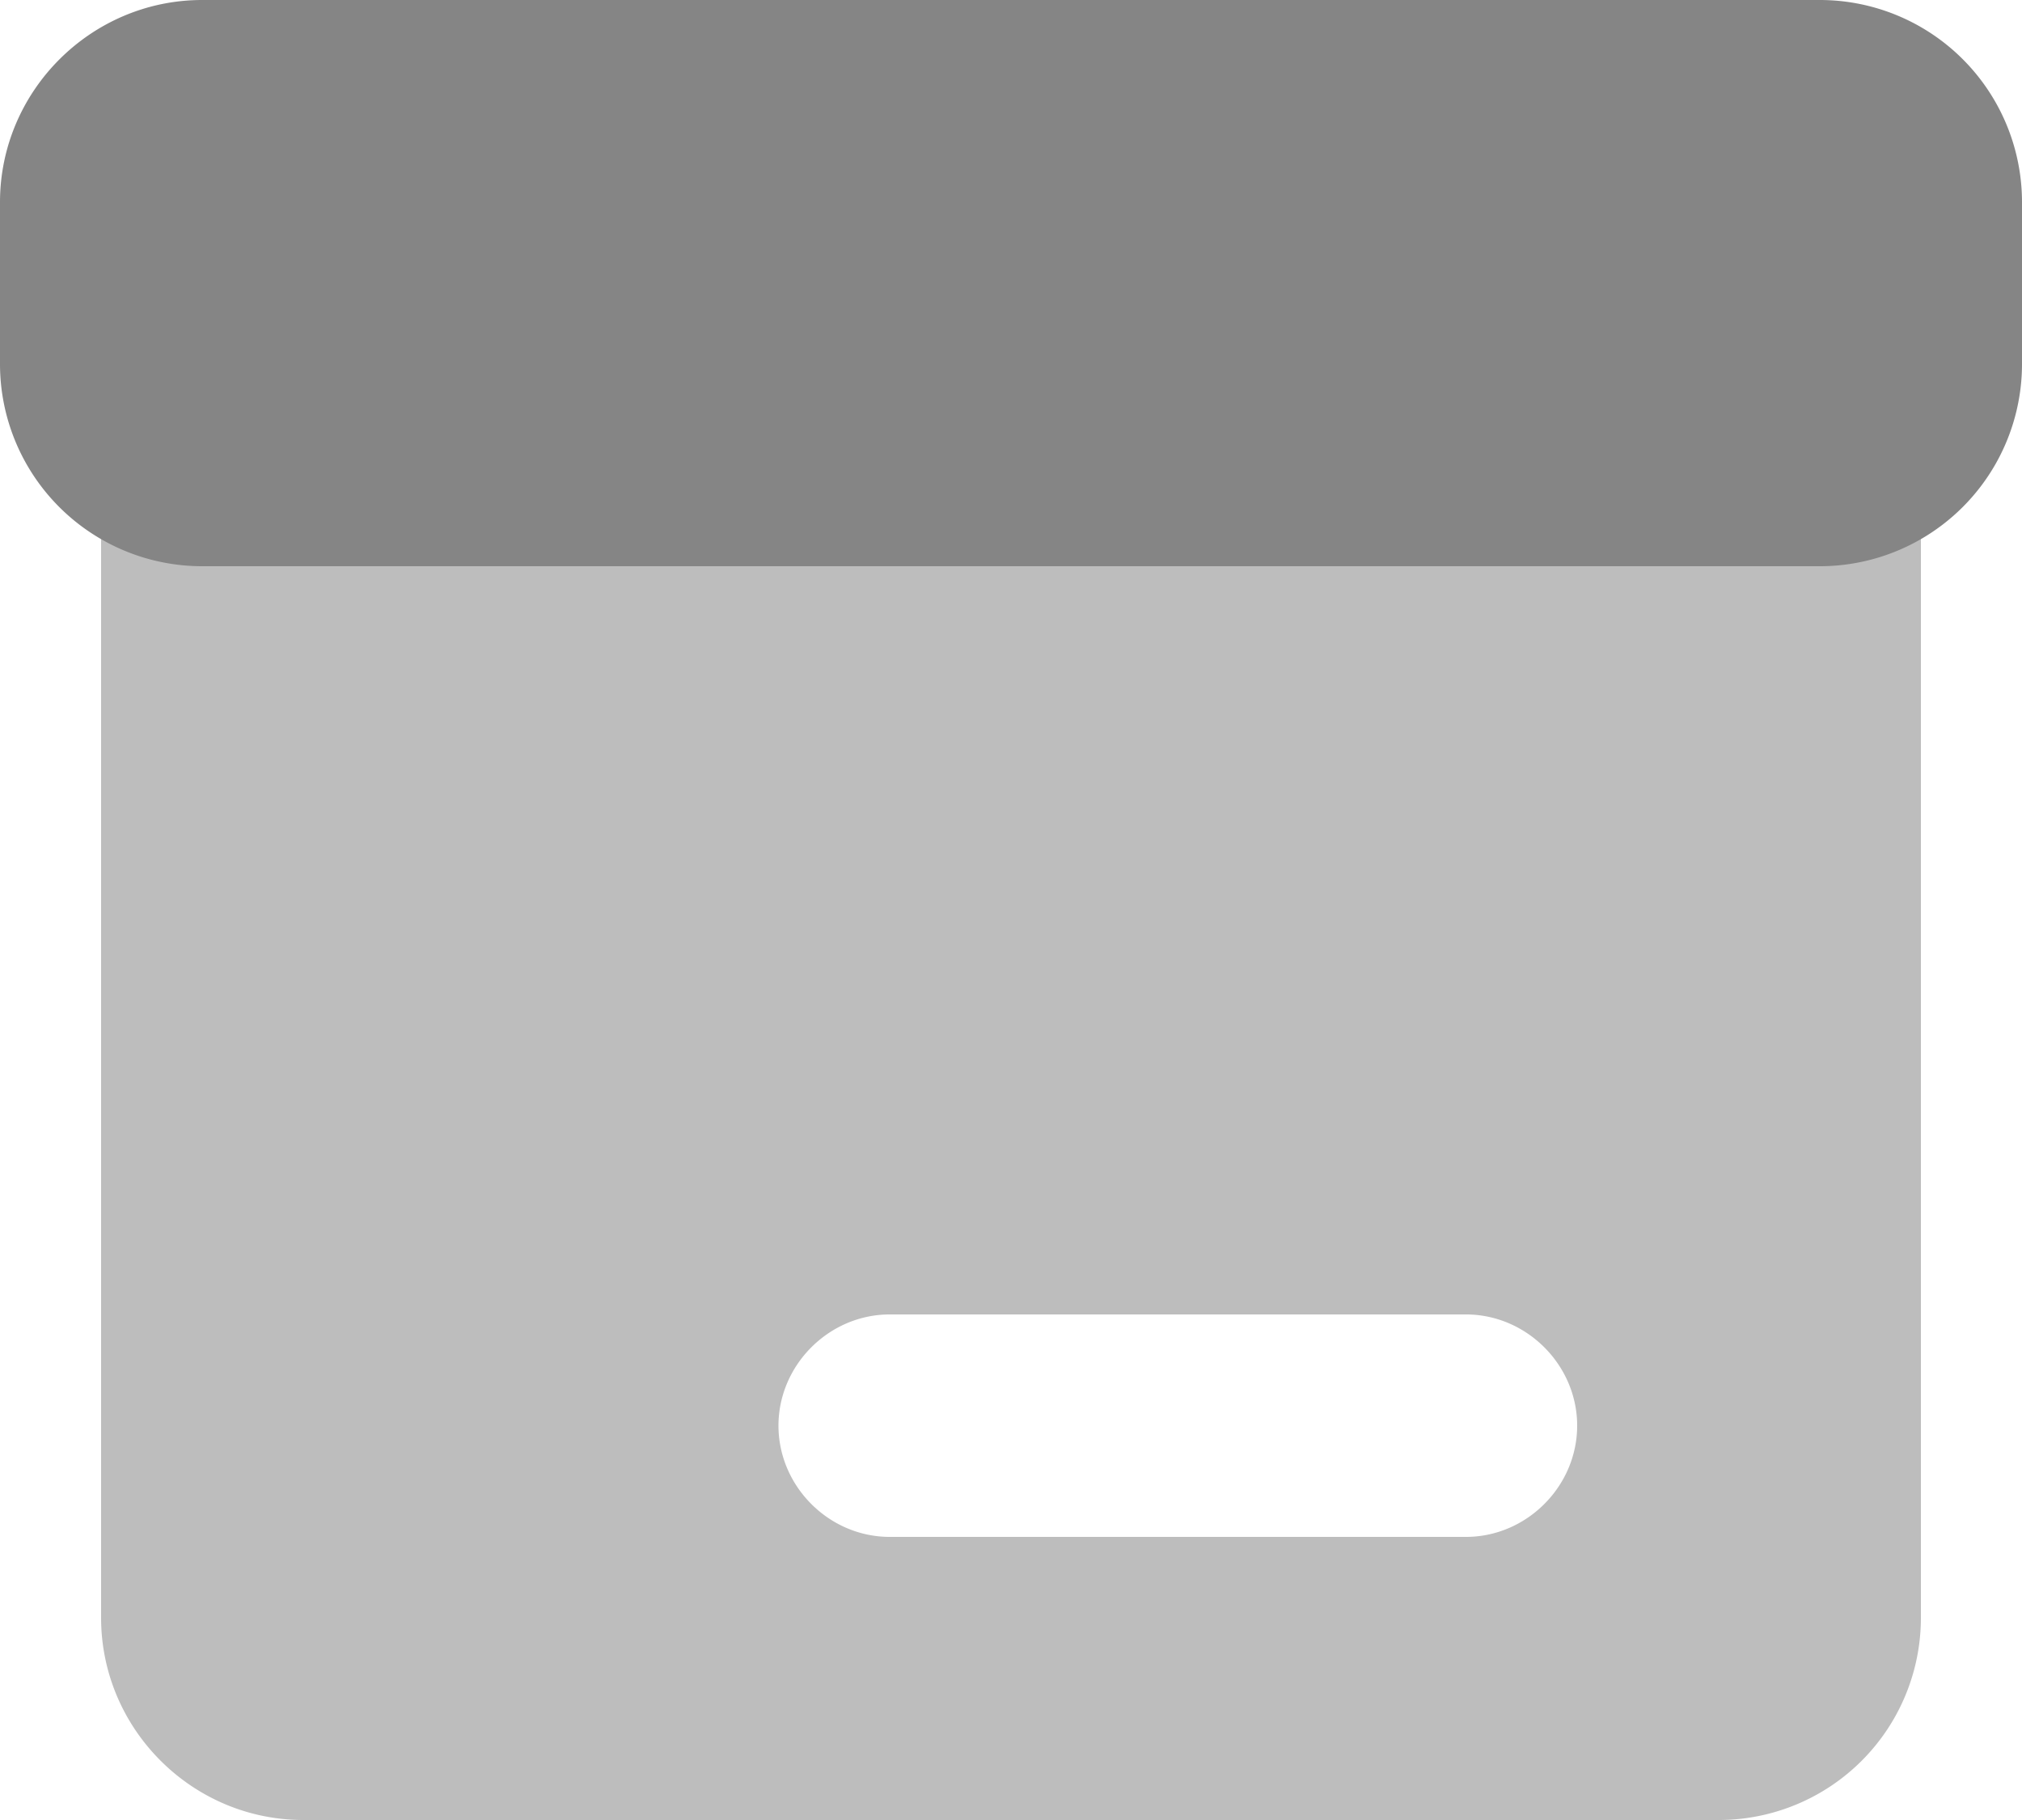
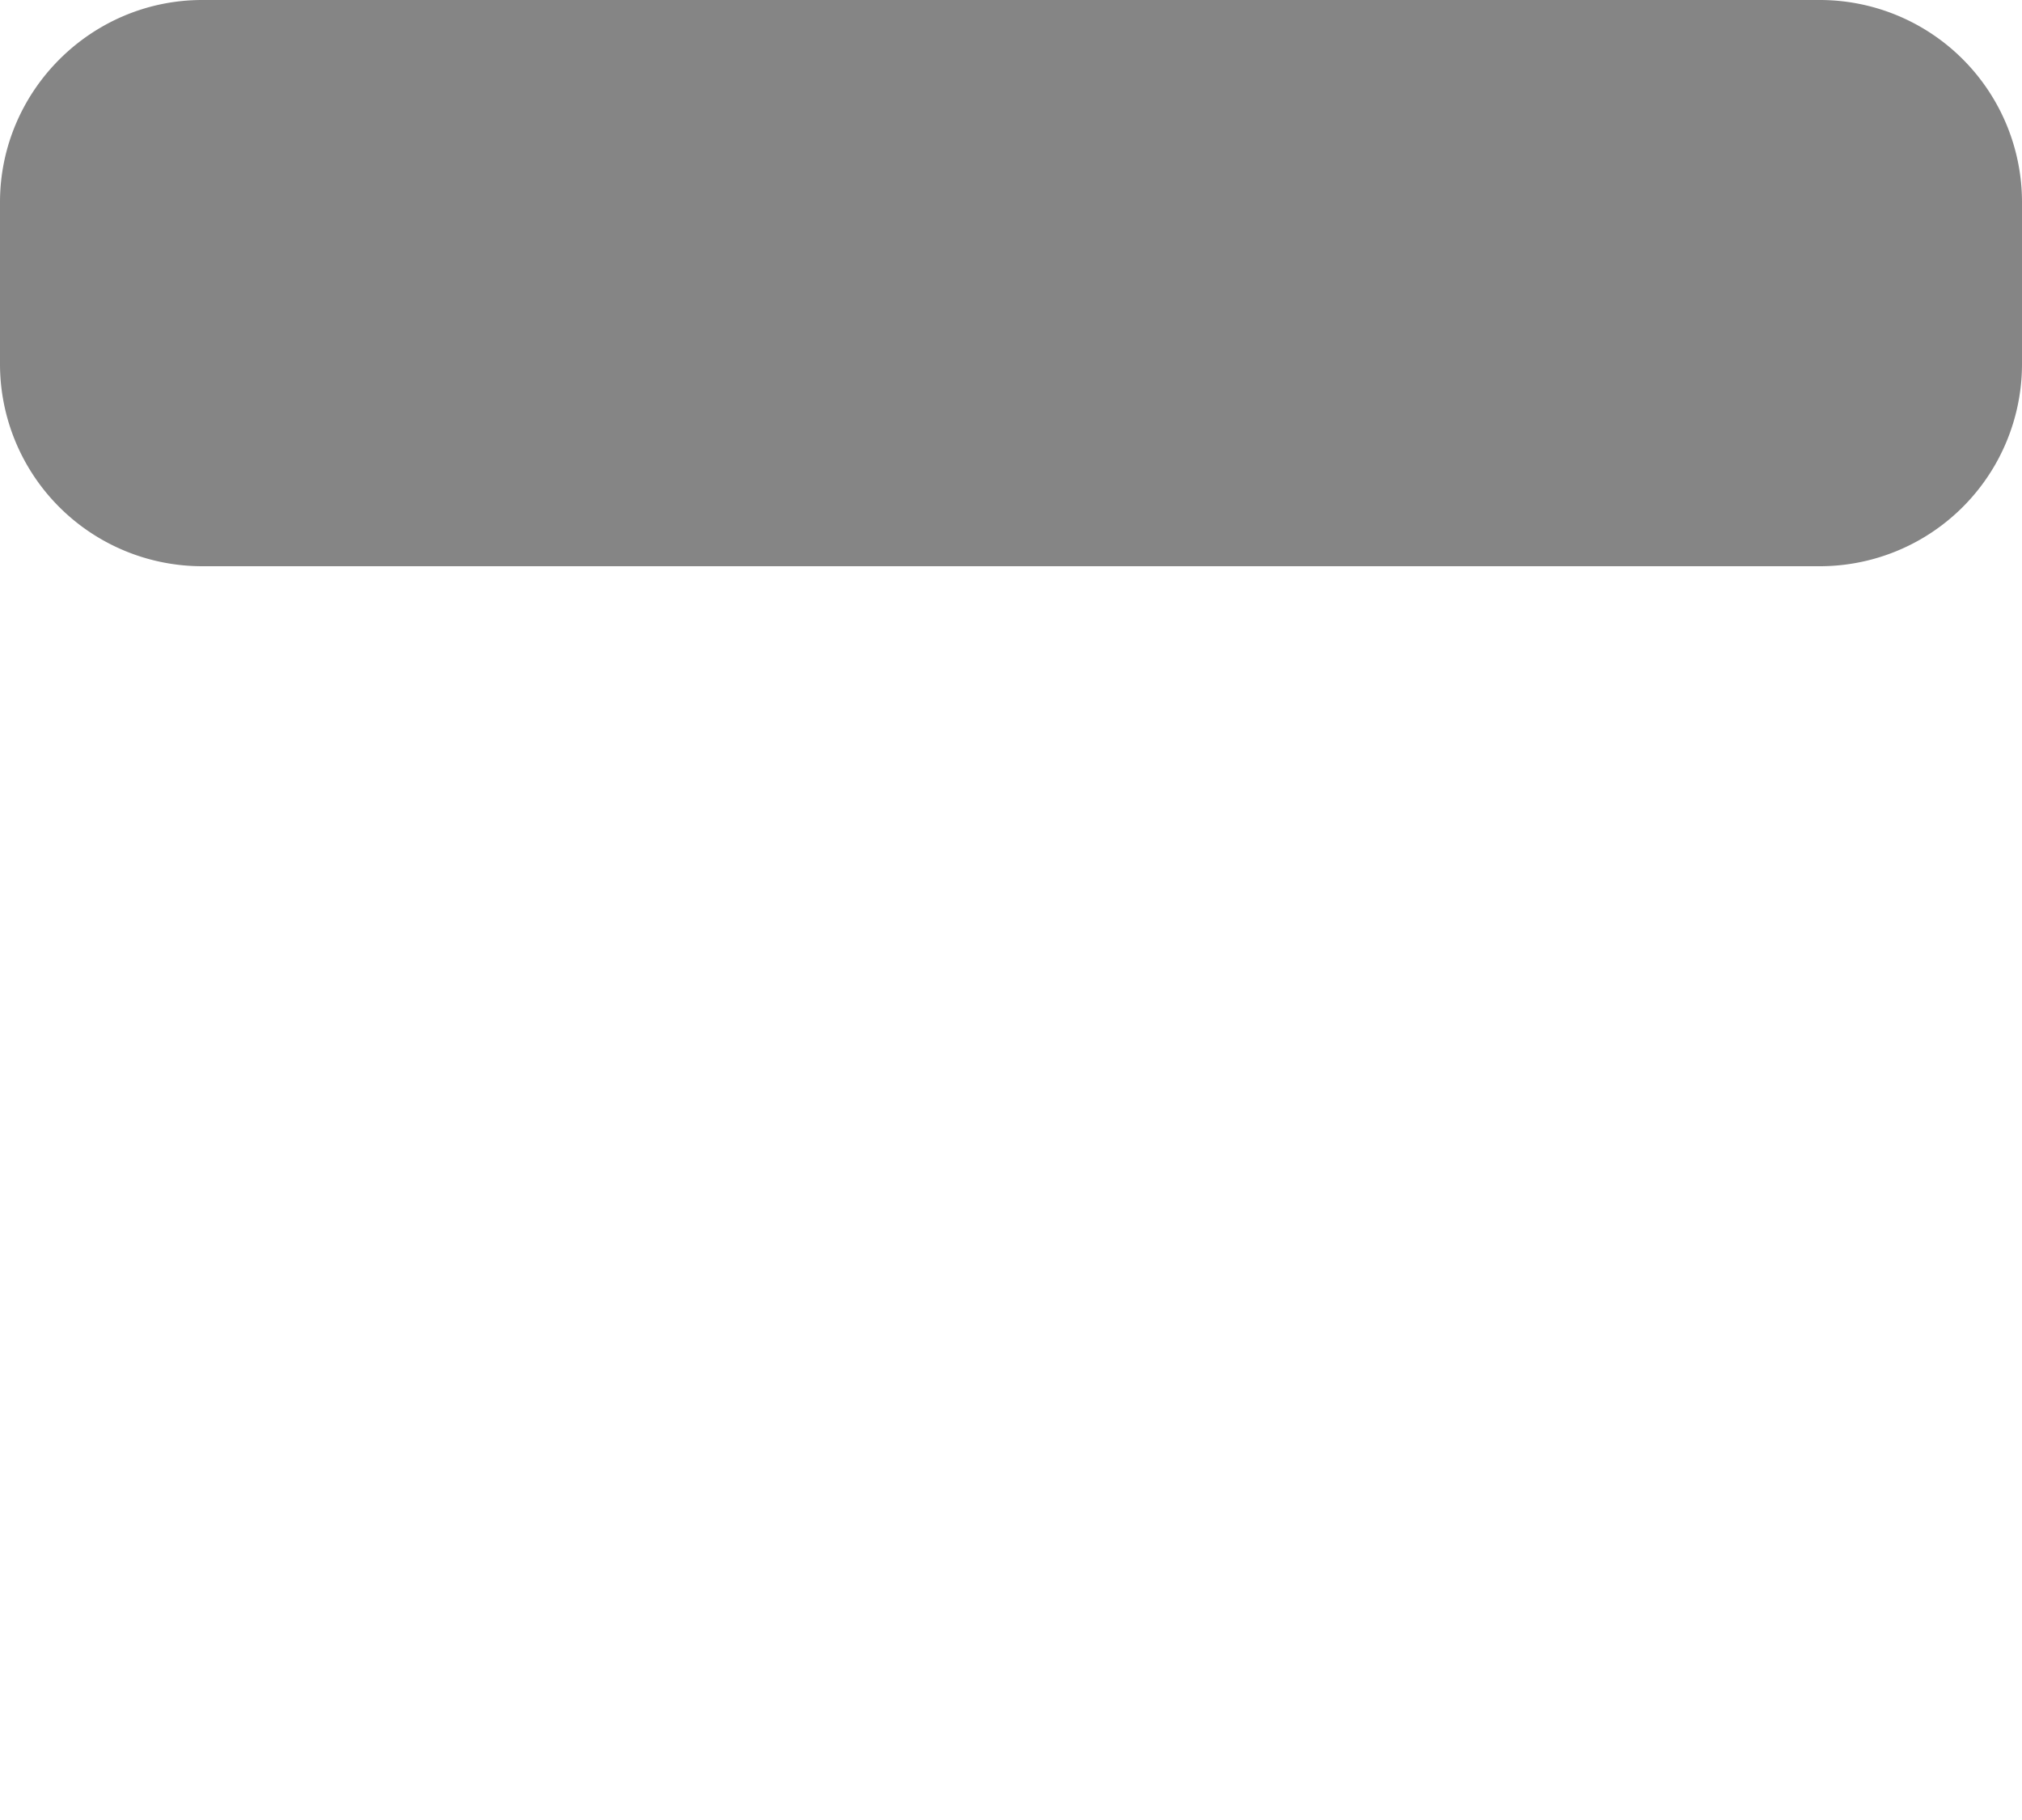
<svg xmlns="http://www.w3.org/2000/svg" width="20" height="18">
  <g fill="none" fill-rule="evenodd">
    <g fill-rule="nonzero">
-       <path fill="#BDBDBD" d="M1 4.5V16c0 1.1.9 2 2 2h14a2 2 0 0 0 2-2V4.5H1zm13.5 10.7H8.8c-.6 0-1.1-.5-1.1-1.1 0-.6.5-1.1 1.1-1.1h5.7c.6 0 1.1.5 1.1 1.1 0 .6-.5 1.1-1.1 1.1z" />
      <path fill="#858585" d="M18 5.6H2a2 2 0 0 1-2-2V2C0 .9.9 0 2 0h16a2 2 0 0 1 2 2v1.6a2 2 0 0 1-2 2z" />
    </g>
    <path d="M-6-7h32v32H-6z" />
  </g>
</svg>